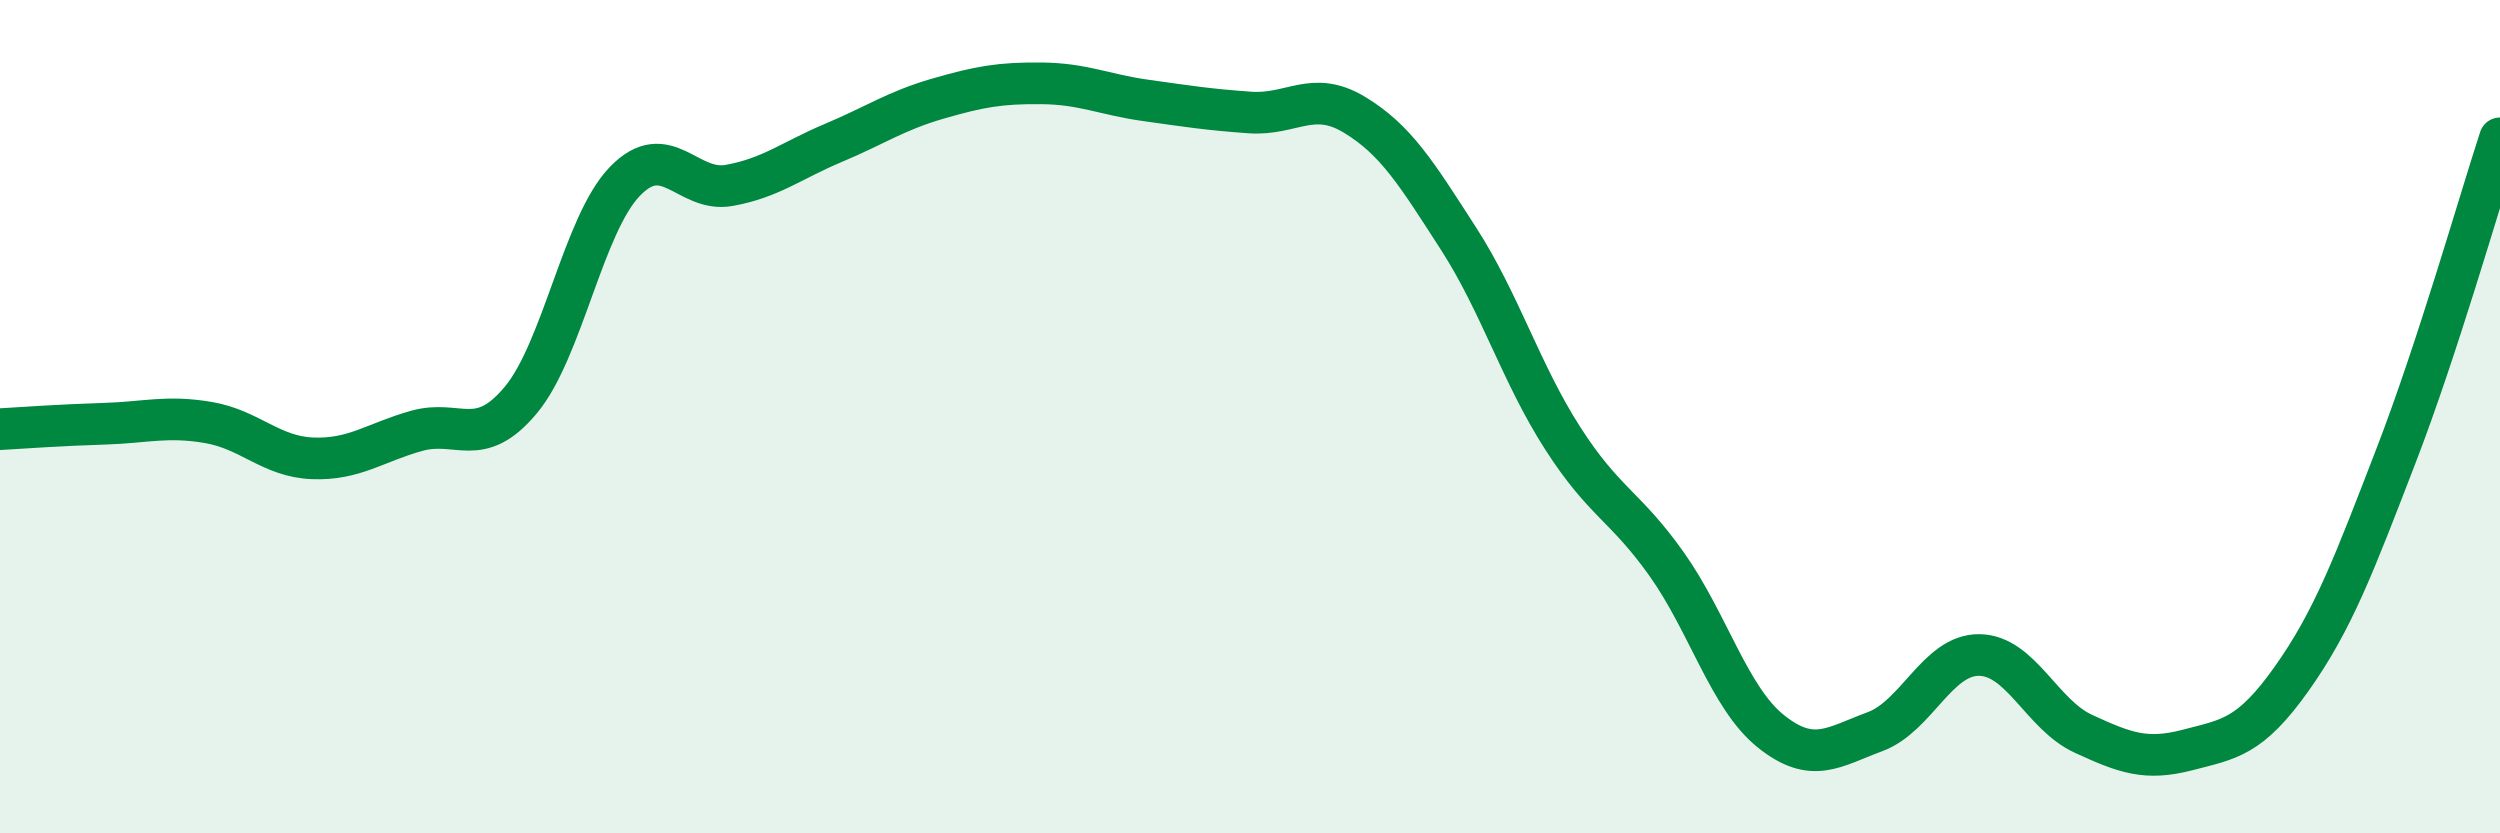
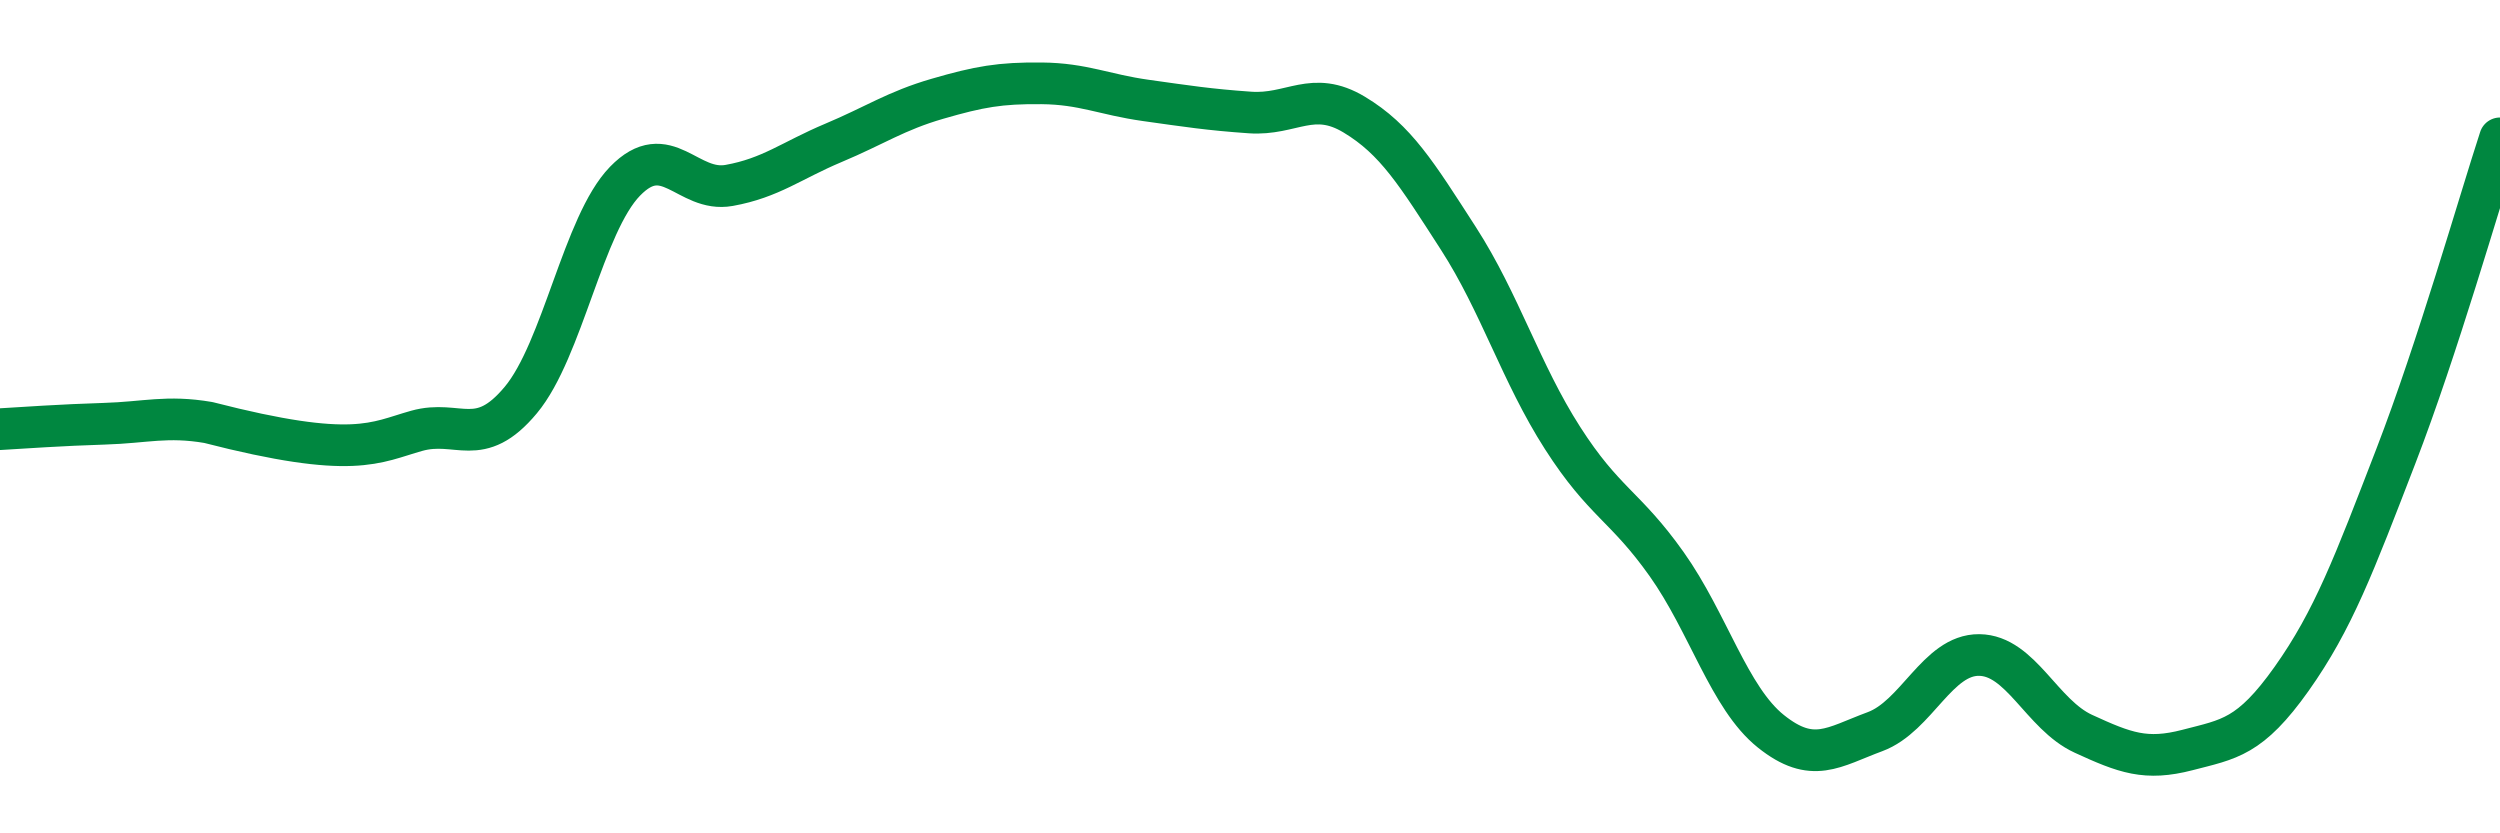
<svg xmlns="http://www.w3.org/2000/svg" width="60" height="20" viewBox="0 0 60 20">
-   <path d="M 0,10.3 C 0.5,10.27 1.5,10.2 2.5,10.17 C 3.5,10.14 4,9.97 5,10.14 C 6,10.31 6.5,10.96 7.5,11 C 8.5,11.04 9,10.62 10,10.34 C 11,10.06 11.5,10.8 12.5,9.6 C 13.5,8.4 14,5.38 15,4.35 C 16,3.32 16.5,4.63 17.5,4.45 C 18.5,4.27 19,3.85 20,3.43 C 21,3.01 21.5,2.66 22.5,2.37 C 23.5,2.08 24,1.99 25,2 C 26,2.01 26.5,2.27 27.5,2.41 C 28.5,2.55 29,2.63 30,2.7 C 31,2.77 31.5,2.15 32.5,2.75 C 33.5,3.35 34,4.17 35,5.72 C 36,7.27 36.5,8.95 37.5,10.51 C 38.5,12.07 39,12.13 40,13.54 C 41,14.95 41.5,16.75 42.5,17.55 C 43.5,18.35 44,17.93 45,17.56 C 46,17.19 46.5,15.71 47.5,15.72 C 48.5,15.73 49,17.15 50,17.61 C 51,18.07 51.5,18.26 52.5,18 C 53.5,17.74 54,17.7 55,16.29 C 56,14.88 56.5,13.54 57.5,10.95 C 58.5,8.36 59.5,4.85 60,3.32L60 20L0 20Z" fill="#008740" opacity="0.1" stroke-linecap="round" stroke-linejoin="round" />
-   <path d="M 0,10.3 C 0.5,10.27 1.5,10.2 2.5,10.17 C 3.5,10.14 4,9.97 5,10.14 C 6,10.31 6.5,10.96 7.5,11 C 8.5,11.04 9,10.62 10,10.34 C 11,10.06 11.5,10.8 12.5,9.6 C 13.5,8.4 14,5.38 15,4.35 C 16,3.32 16.5,4.63 17.5,4.45 C 18.5,4.27 19,3.85 20,3.43 C 21,3.01 21.5,2.66 22.5,2.37 C 23.5,2.08 24,1.99 25,2 C 26,2.01 26.5,2.27 27.5,2.41 C 28.5,2.55 29,2.63 30,2.7 C 31,2.77 31.5,2.15 32.5,2.75 C 33.5,3.35 34,4.17 35,5.72 C 36,7.27 36.5,8.95 37.5,10.51 C 38.5,12.07 39,12.13 40,13.54 C 41,14.95 41.5,16.75 42.5,17.55 C 43.5,18.35 44,17.93 45,17.56 C 46,17.19 46.5,15.71 47.5,15.72 C 48.5,15.73 49,17.15 50,17.61 C 51,18.07 51.5,18.26 52.5,18 C 53.5,17.74 54,17.7 55,16.29 C 56,14.88 56.5,13.54 57.5,10.95 C 58.5,8.36 59.5,4.85 60,3.32" stroke="#008740" stroke-width="1" fill="none" stroke-linecap="round" stroke-linejoin="round" />
+   <path d="M 0,10.3 C 0.5,10.27 1.5,10.2 2.5,10.17 C 3.5,10.14 4,9.97 5,10.14 C 8.5,11.04 9,10.62 10,10.34 C 11,10.06 11.5,10.8 12.5,9.6 C 13.5,8.4 14,5.38 15,4.35 C 16,3.32 16.5,4.63 17.5,4.45 C 18.5,4.27 19,3.85 20,3.43 C 21,3.01 21.5,2.66 22.5,2.37 C 23.5,2.08 24,1.99 25,2 C 26,2.01 26.5,2.27 27.5,2.41 C 28.5,2.55 29,2.63 30,2.7 C 31,2.77 31.5,2.15 32.5,2.75 C 33.5,3.35 34,4.17 35,5.72 C 36,7.27 36.5,8.95 37.5,10.51 C 38.5,12.07 39,12.13 40,13.54 C 41,14.95 41.5,16.75 42.5,17.55 C 43.5,18.35 44,17.93 45,17.56 C 46,17.19 46.5,15.71 47.5,15.72 C 48.5,15.73 49,17.15 50,17.61 C 51,18.07 51.5,18.26 52.5,18 C 53.5,17.74 54,17.7 55,16.29 C 56,14.88 56.5,13.54 57.5,10.95 C 58.5,8.36 59.5,4.85 60,3.32" stroke="#008740" stroke-width="1" fill="none" stroke-linecap="round" stroke-linejoin="round" />
</svg>